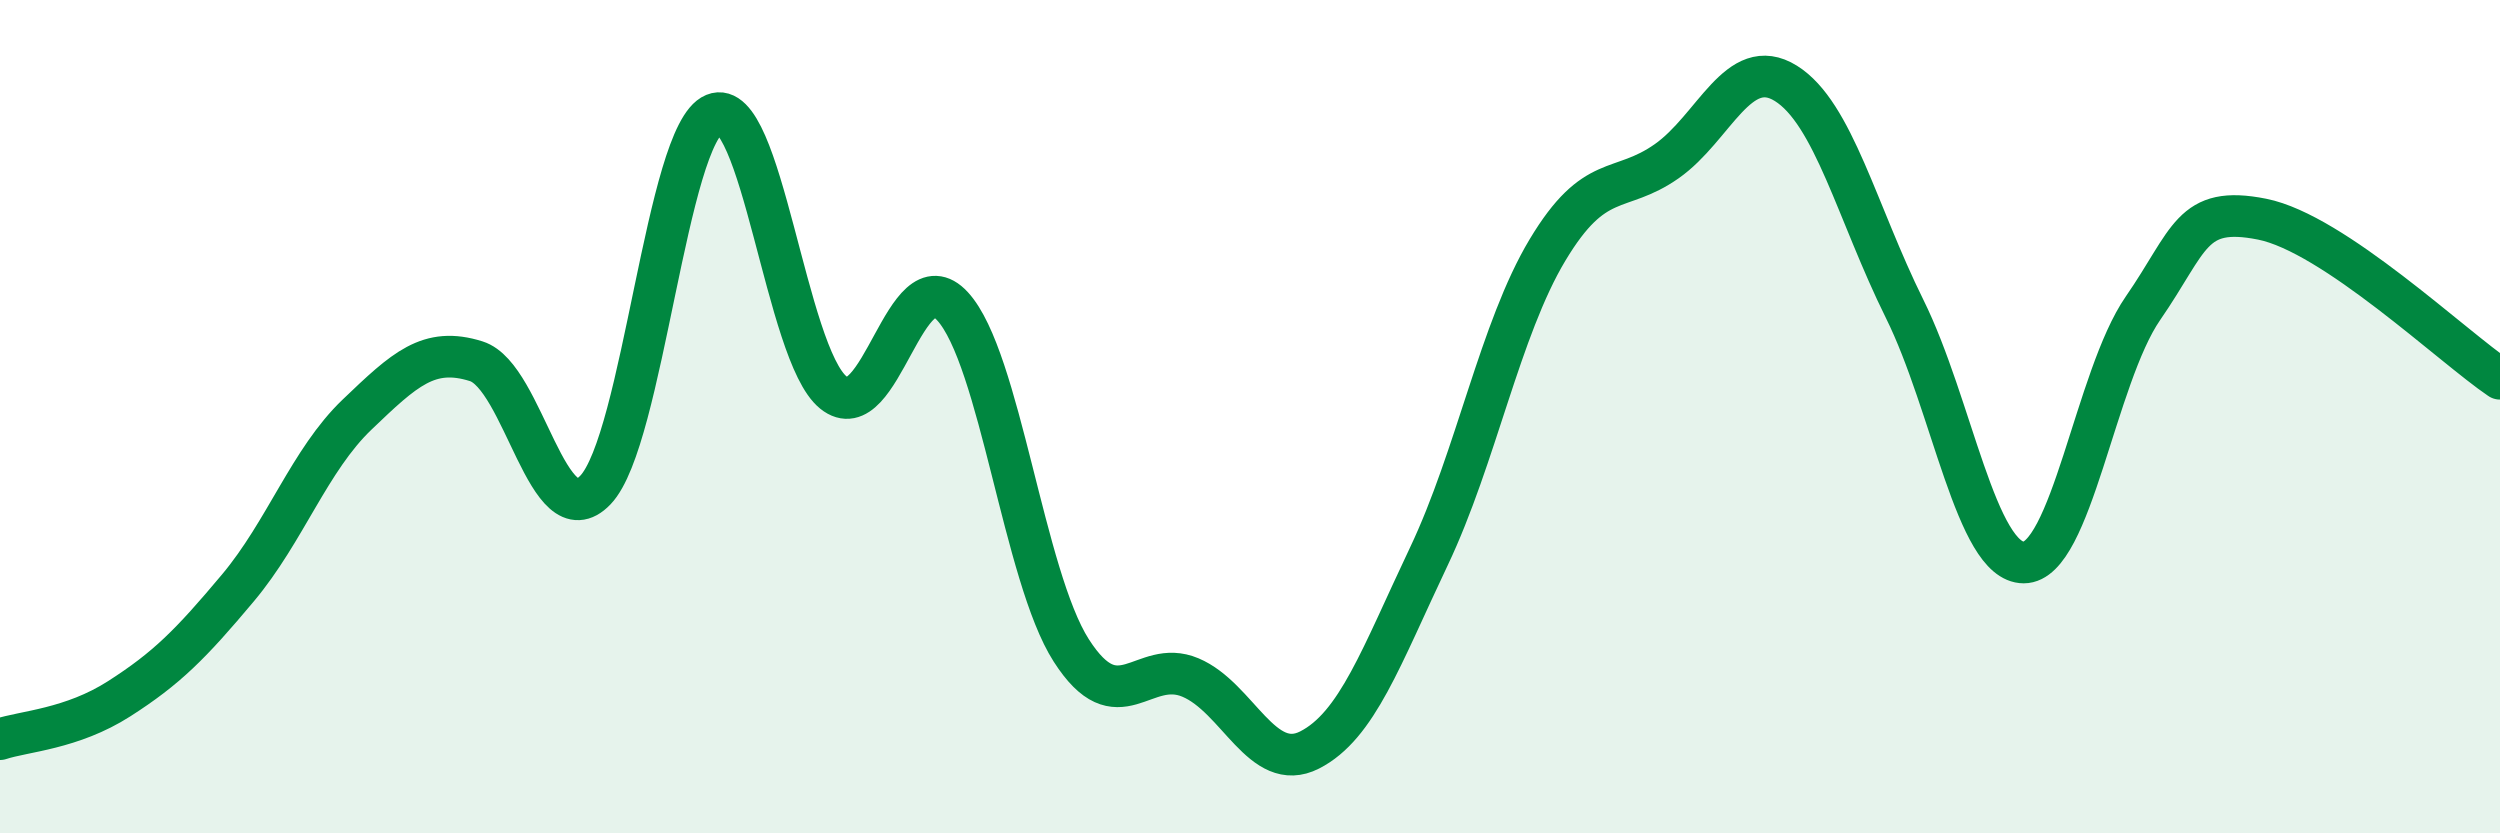
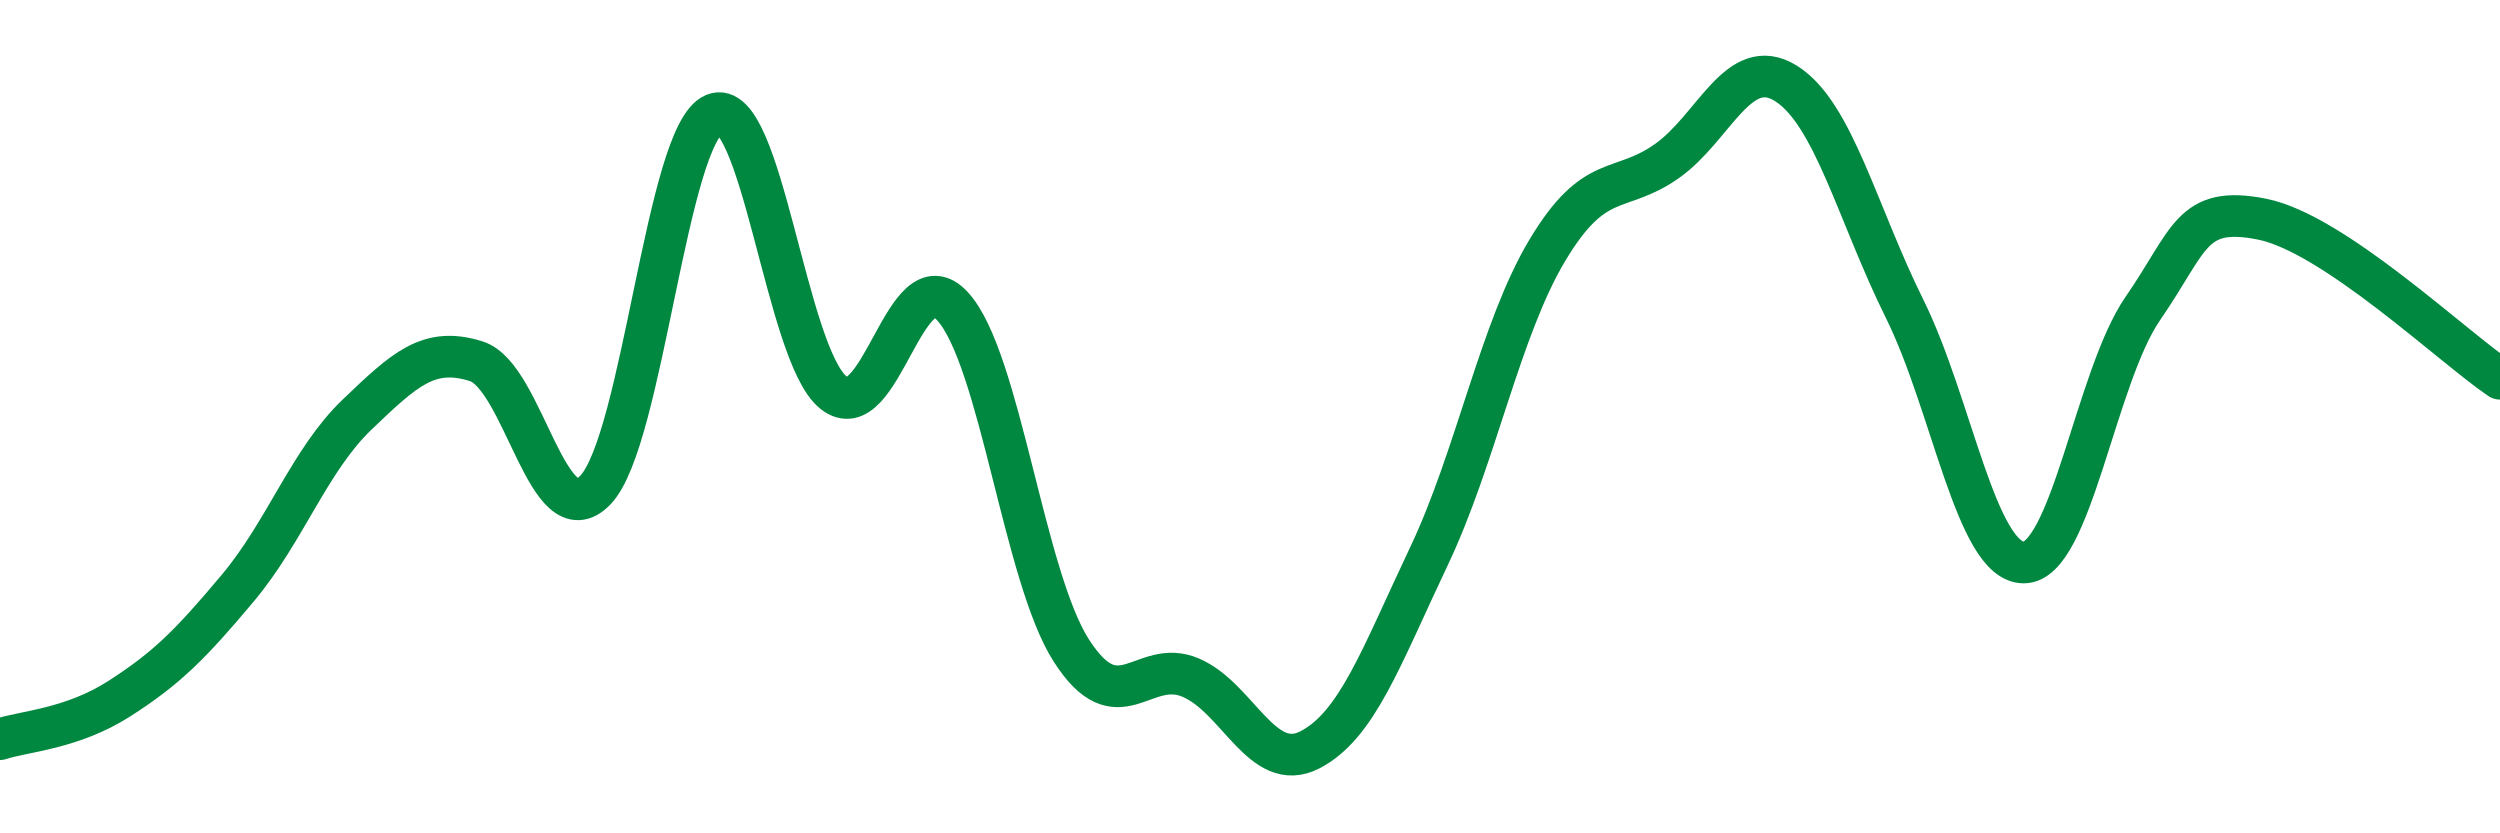
<svg xmlns="http://www.w3.org/2000/svg" width="60" height="20" viewBox="0 0 60 20">
-   <path d="M 0,17.74 C 0.57,17.55 1.72,17.5 2.86,16.77 C 4,16.04 4.57,15.47 5.71,14.11 C 6.85,12.75 7.43,11.04 8.57,9.95 C 9.71,8.86 10.29,8.31 11.43,8.67 C 12.57,9.03 13.15,12.95 14.29,11.76 C 15.43,10.57 16,3.21 17.14,2.74 C 18.28,2.27 18.86,8.5 20,9.42 C 21.14,10.34 21.72,6.11 22.86,7.35 C 24,8.59 24.57,13.83 25.71,15.61 C 26.85,17.39 27.43,15.78 28.57,16.26 C 29.71,16.74 30.29,18.58 31.43,18 C 32.57,17.42 33.15,15.76 34.29,13.36 C 35.43,10.96 36,7.9 37.14,6 C 38.28,4.1 38.86,4.67 40,3.87 C 41.14,3.07 41.72,1.29 42.86,2 C 44,2.71 44.57,5.11 45.71,7.41 C 46.85,9.71 47.43,13.5 48.57,13.5 C 49.71,13.5 50.29,9.05 51.43,7.4 C 52.57,5.75 52.58,4.92 54.29,5.26 C 56,5.6 58.86,8.32 60,9.09L60 20L0 20Z" fill="#008740" opacity="0.1" stroke-linecap="round" stroke-linejoin="round" />
  <path d="M 0,17.74 C 0.57,17.55 1.72,17.5 2.86,16.77 C 4,16.04 4.57,15.47 5.71,14.11 C 6.85,12.75 7.43,11.04 8.57,9.95 C 9.71,8.86 10.29,8.31 11.43,8.67 C 12.57,9.03 13.15,12.95 14.29,11.76 C 15.43,10.57 16,3.21 17.14,2.74 C 18.28,2.27 18.86,8.5 20,9.42 C 21.14,10.34 21.72,6.11 22.86,7.35 C 24,8.59 24.57,13.83 25.71,15.61 C 26.85,17.39 27.43,15.78 28.57,16.26 C 29.71,16.74 30.29,18.58 31.43,18 C 32.57,17.42 33.15,15.76 34.29,13.36 C 35.43,10.96 36,7.9 37.14,6 C 38.28,4.1 38.86,4.67 40,3.87 C 41.14,3.07 41.72,1.29 42.86,2 C 44,2.71 44.57,5.11 45.71,7.41 C 46.85,9.71 47.43,13.5 48.57,13.5 C 49.71,13.5 50.29,9.05 51.43,7.4 C 52.57,5.75 52.58,4.92 54.29,5.26 C 56,5.6 58.86,8.32 60,9.09" stroke="#008740" stroke-width="1" fill="none" stroke-linecap="round" stroke-linejoin="round" />
</svg>